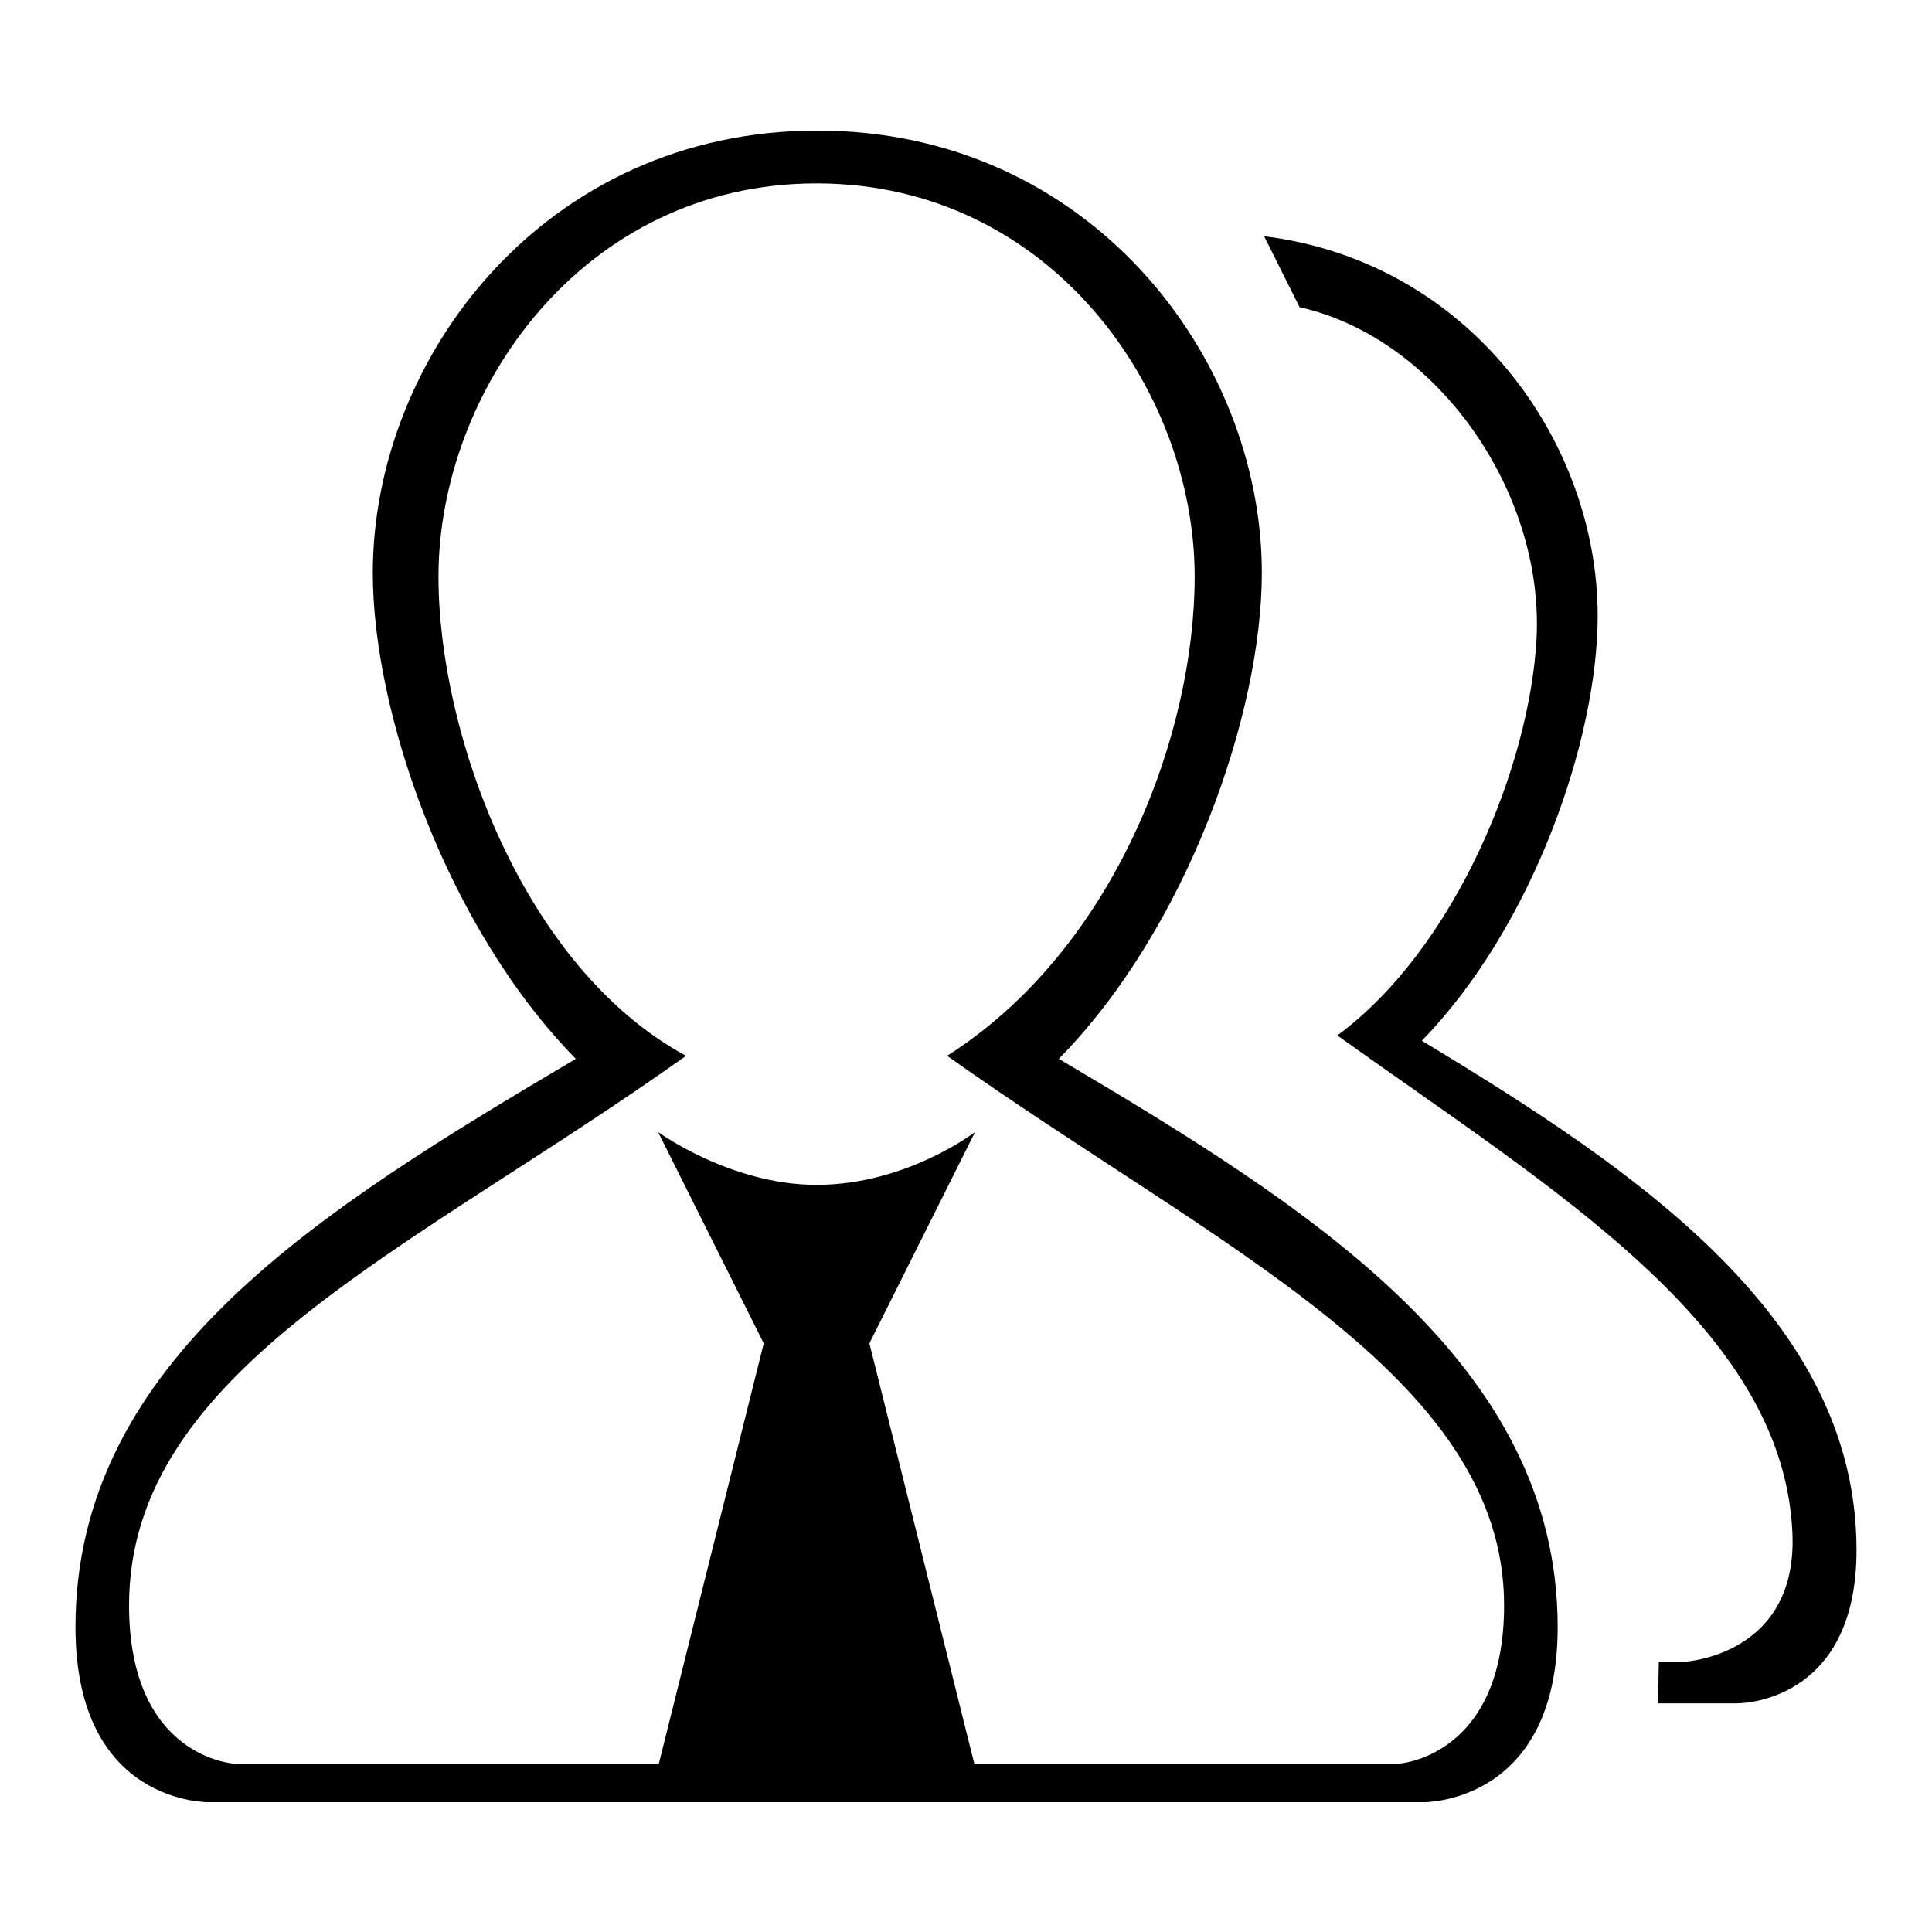
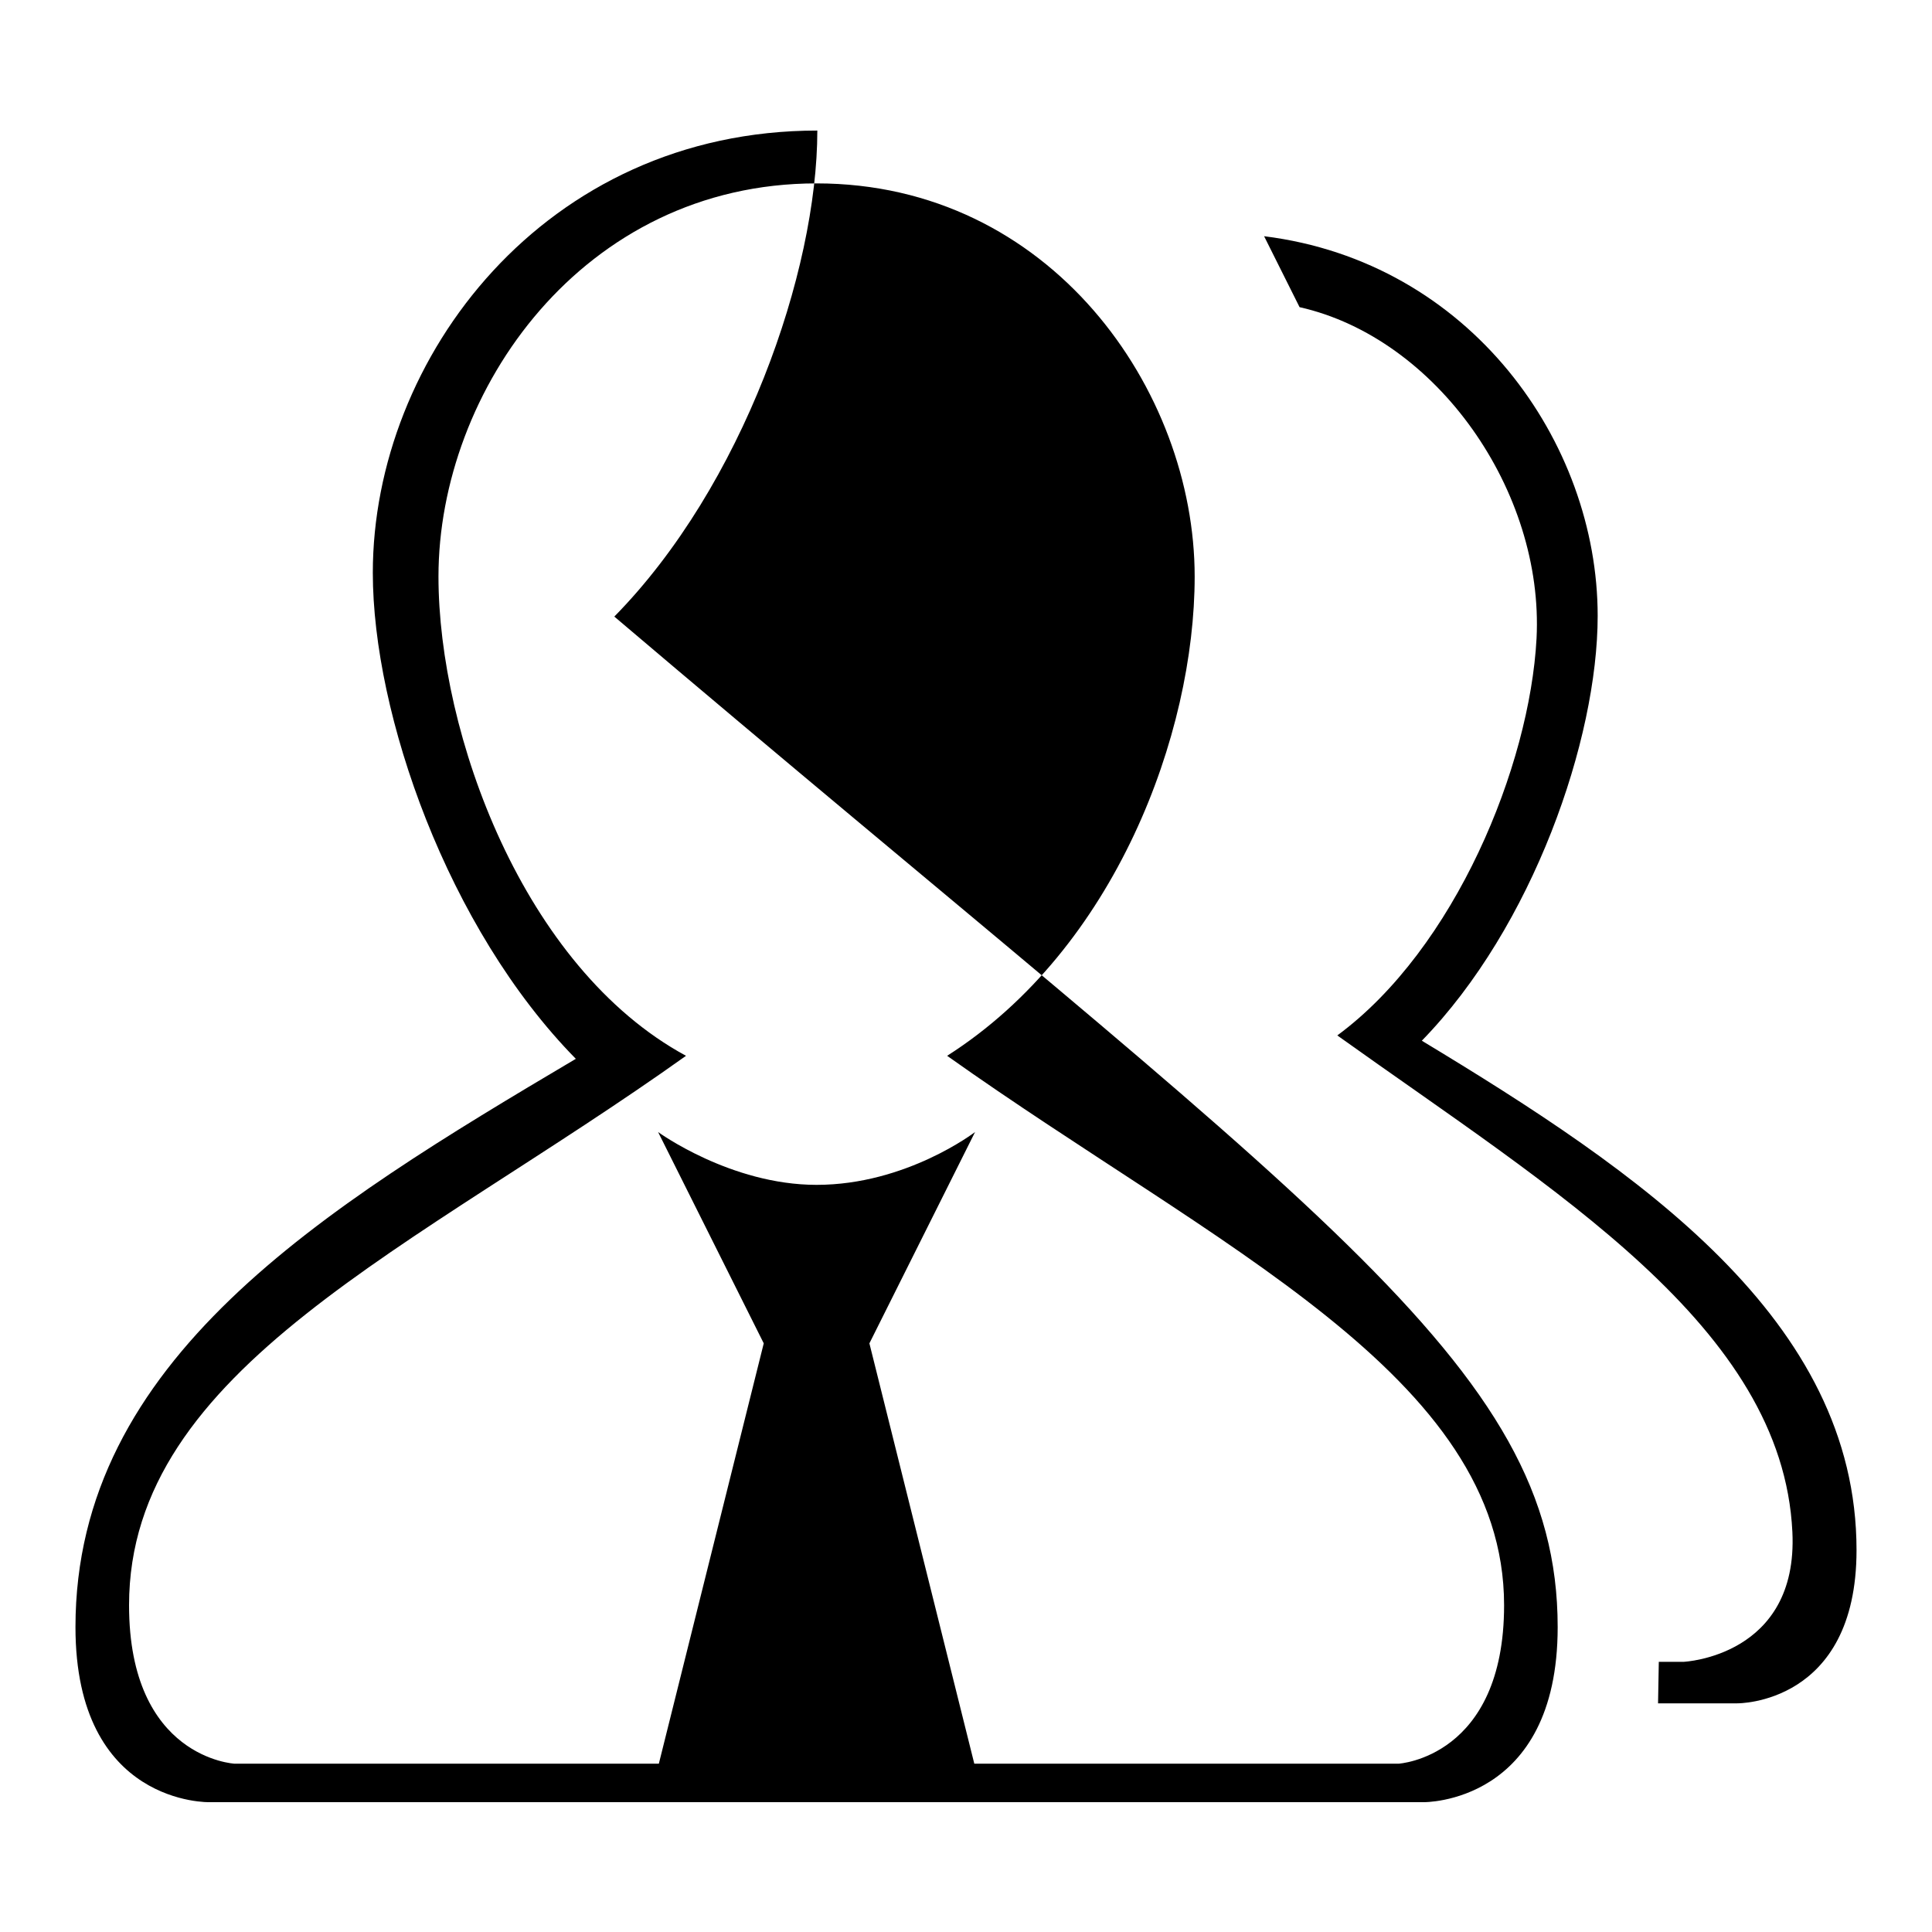
<svg xmlns="http://www.w3.org/2000/svg" version="1.1" x="0px" y="0px" viewBox="0 0 256 256" enable-background="new 0 0 256 256" xml:space="preserve">
  <g>
    <g>
-       <path fill="#000000" d="M246,205.4c0,20.5-15.8,20.3-15.8,20.3h-10.5l0.1-5.5h3.3c0,0,15.2-0.7,14.4-17.2c-1.3-27.2-31.5-45.2-60.3-65.8c15.6-11.5,25.5-35.7,26.4-52.6c1-19.5-13.2-39.8-31.4-43.9l-4.7-9.4c27.3,3.4,44.2,27.3,44.2,50.3c0,16.4-8.6,41.2-23.3,56.3C217.2,155.3,246,174.8,246,205.4z M206.4,215.6c0,23.5-17.8,23.2-17.8,23.2H27.8c0,0-17.8,0.5-17.8-23.2c0-35.4,32.7-55.4,66.3-75.3c-17-17.3-26.9-45.7-26.9-64.4c0-28.5,22.8-58.6,58.9-58.6s58.9,30.1,58.9,58.6c0,18.7-9.9,47.1-26.9,64.4C173.6,160,206.4,180.6,206.4,215.6z M158.3,76.4c0-24.7-19.1-52.1-50.1-52.1c-31,0-50.1,27.5-50.1,52.1c0,20.8,11.2,51.8,32.8,63.5c-35.9,25.6-73.8,41.4-73.8,72.8c0,20.3,14,21,14,21h56.2l13.9-55.7l-14-28c0,0,9.6,7,21,7c11.9,0,21-7,21-7l-14,28l13.9,55.7h56.2c0,0,14-0.8,14-21c0-30.4-38.2-47.5-73.8-72.8C147.8,125.7,158.3,97.2,158.3,76.4z" />
+       <path fill="#000000" d="M246,205.4c0,20.5-15.8,20.3-15.8,20.3h-10.5l0.1-5.5h3.3c0,0,15.2-0.7,14.4-17.2c-1.3-27.2-31.5-45.2-60.3-65.8c15.6-11.5,25.5-35.7,26.4-52.6c1-19.5-13.2-39.8-31.4-43.9l-4.7-9.4c27.3,3.4,44.2,27.3,44.2,50.3c0,16.4-8.6,41.2-23.3,56.3C217.2,155.3,246,174.8,246,205.4z M206.4,215.6c0,23.5-17.8,23.2-17.8,23.2H27.8c0,0-17.8,0.5-17.8-23.2c0-35.4,32.7-55.4,66.3-75.3c-17-17.3-26.9-45.7-26.9-64.4c0-28.5,22.8-58.6,58.9-58.6c0,18.7-9.9,47.1-26.9,64.4C173.6,160,206.4,180.6,206.4,215.6z M158.3,76.4c0-24.7-19.1-52.1-50.1-52.1c-31,0-50.1,27.5-50.1,52.1c0,20.8,11.2,51.8,32.8,63.5c-35.9,25.6-73.8,41.4-73.8,72.8c0,20.3,14,21,14,21h56.2l13.9-55.7l-14-28c0,0,9.6,7,21,7c11.9,0,21-7,21-7l-14,28l13.9,55.7h56.2c0,0,14-0.8,14-21c0-30.4-38.2-47.5-73.8-72.8C147.8,125.7,158.3,97.2,158.3,76.4z" />
    </g>
  </g>
</svg>